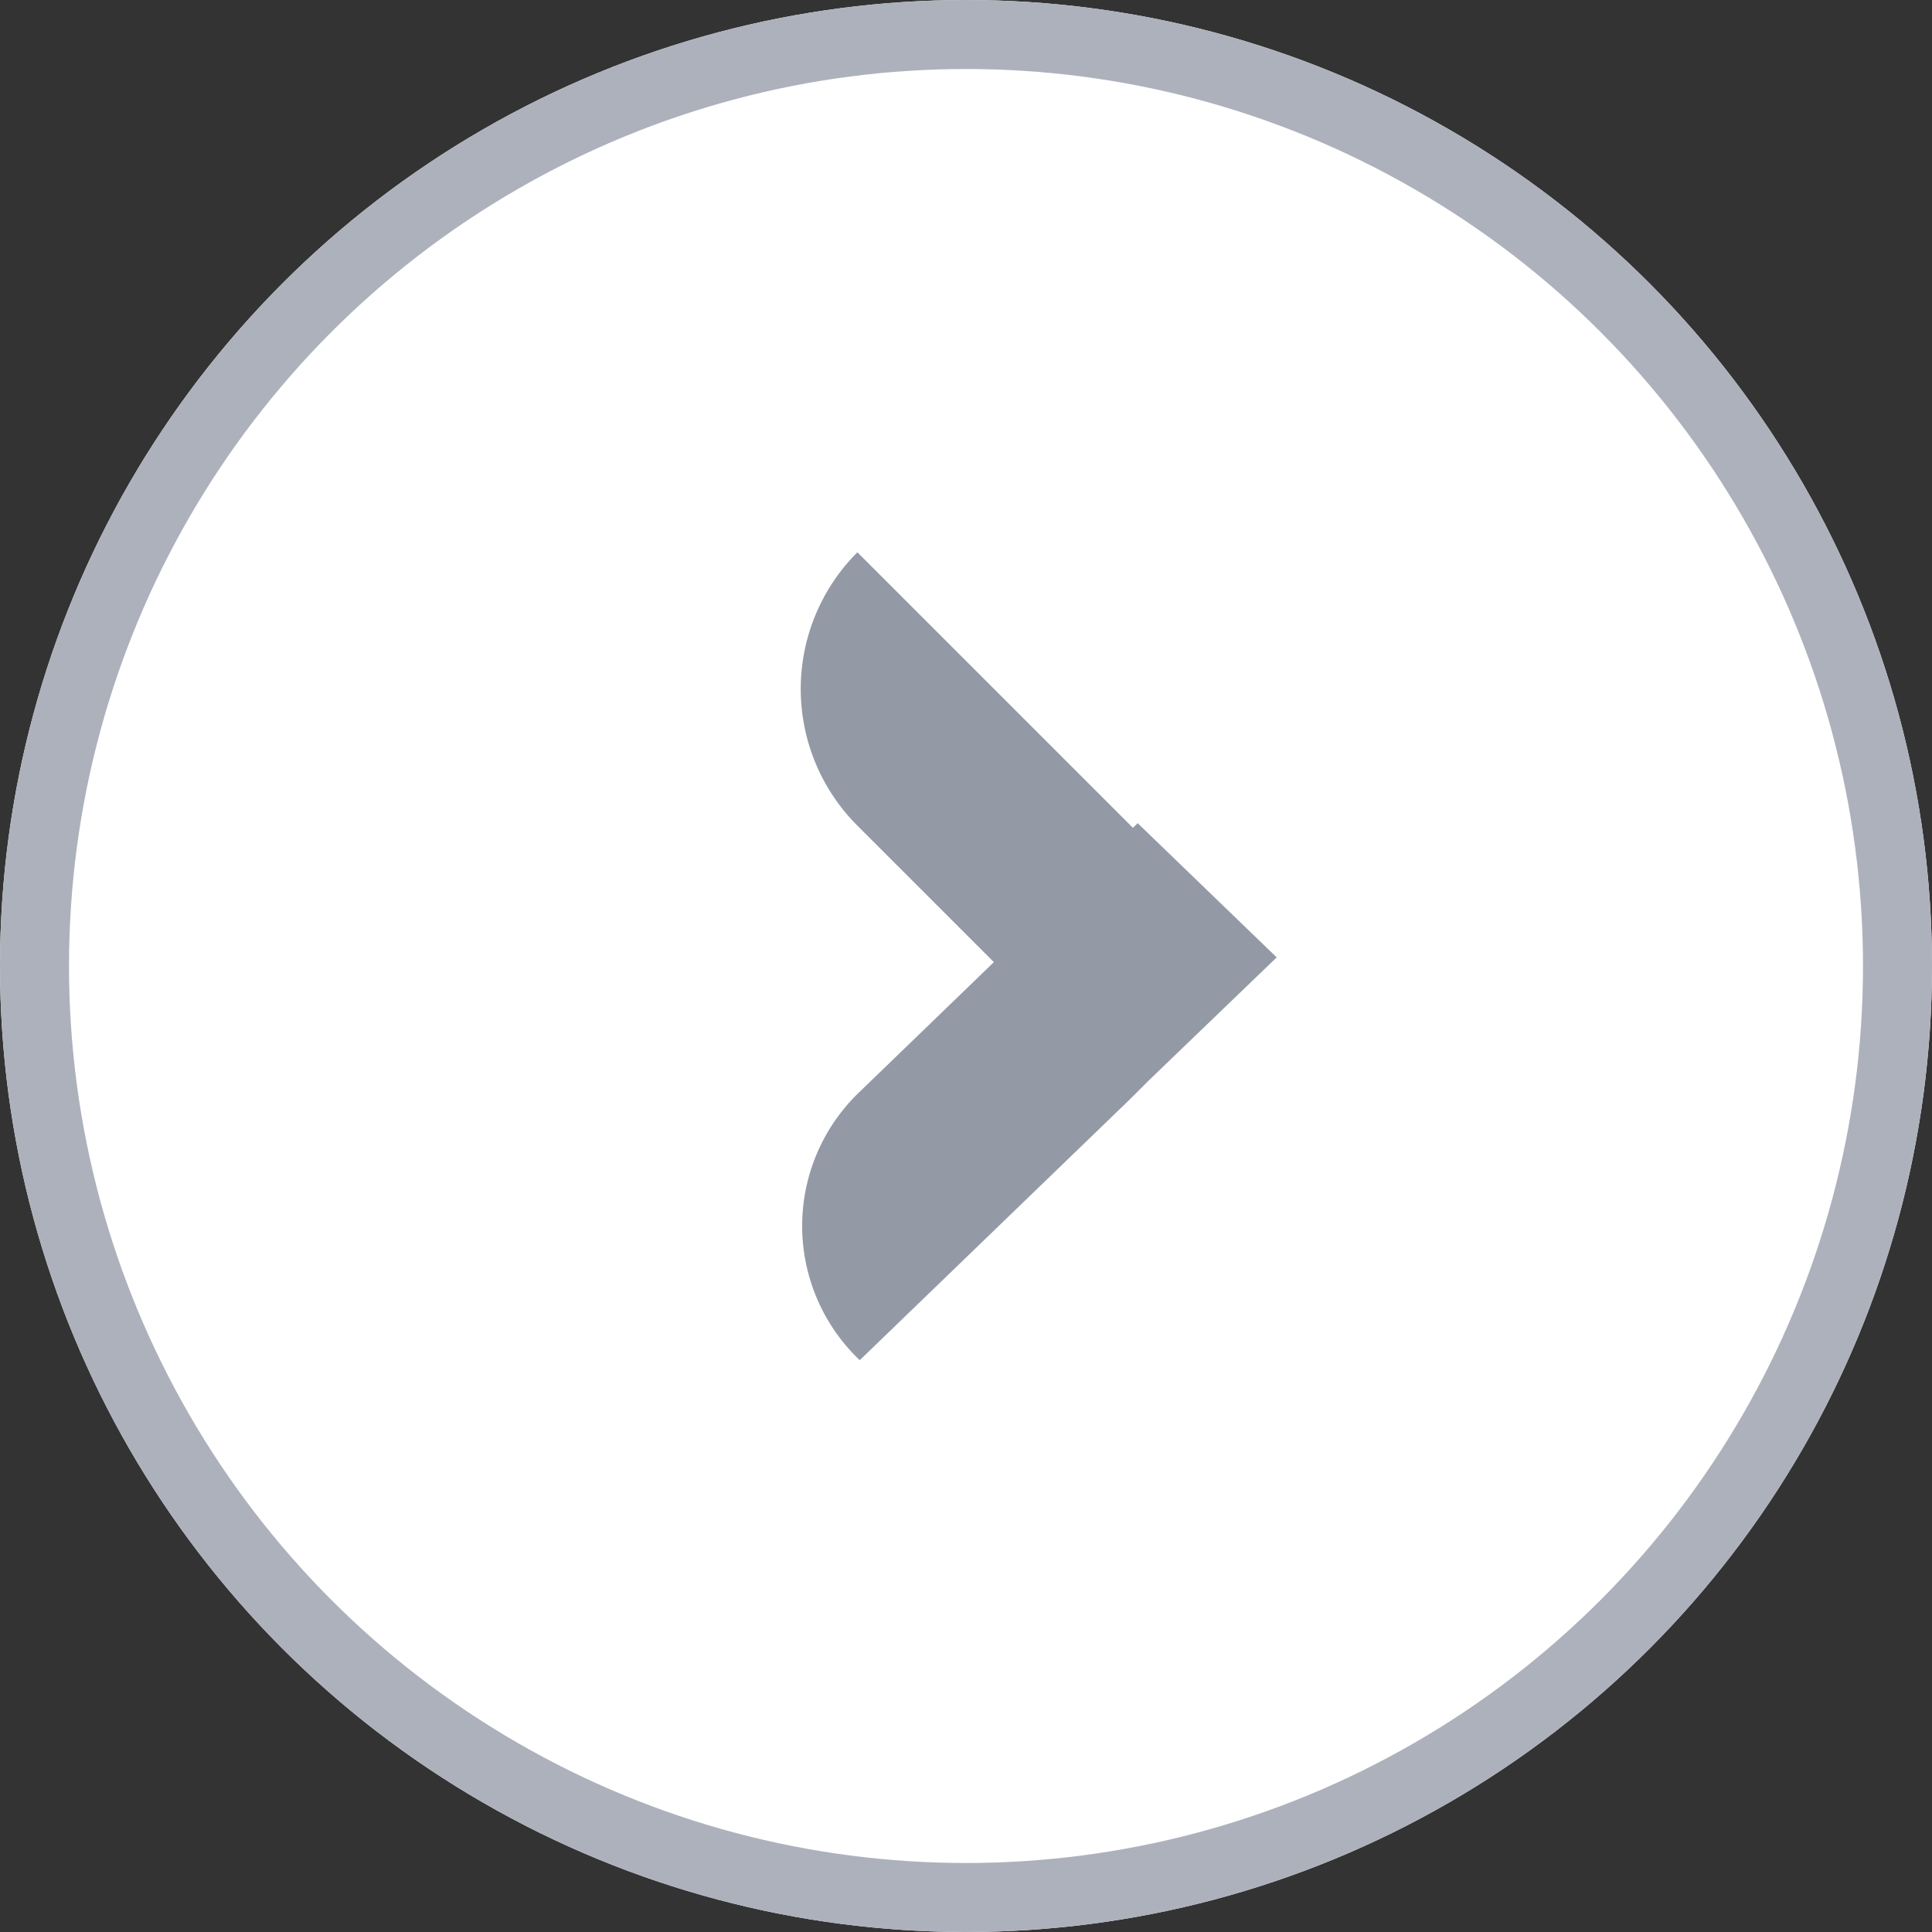
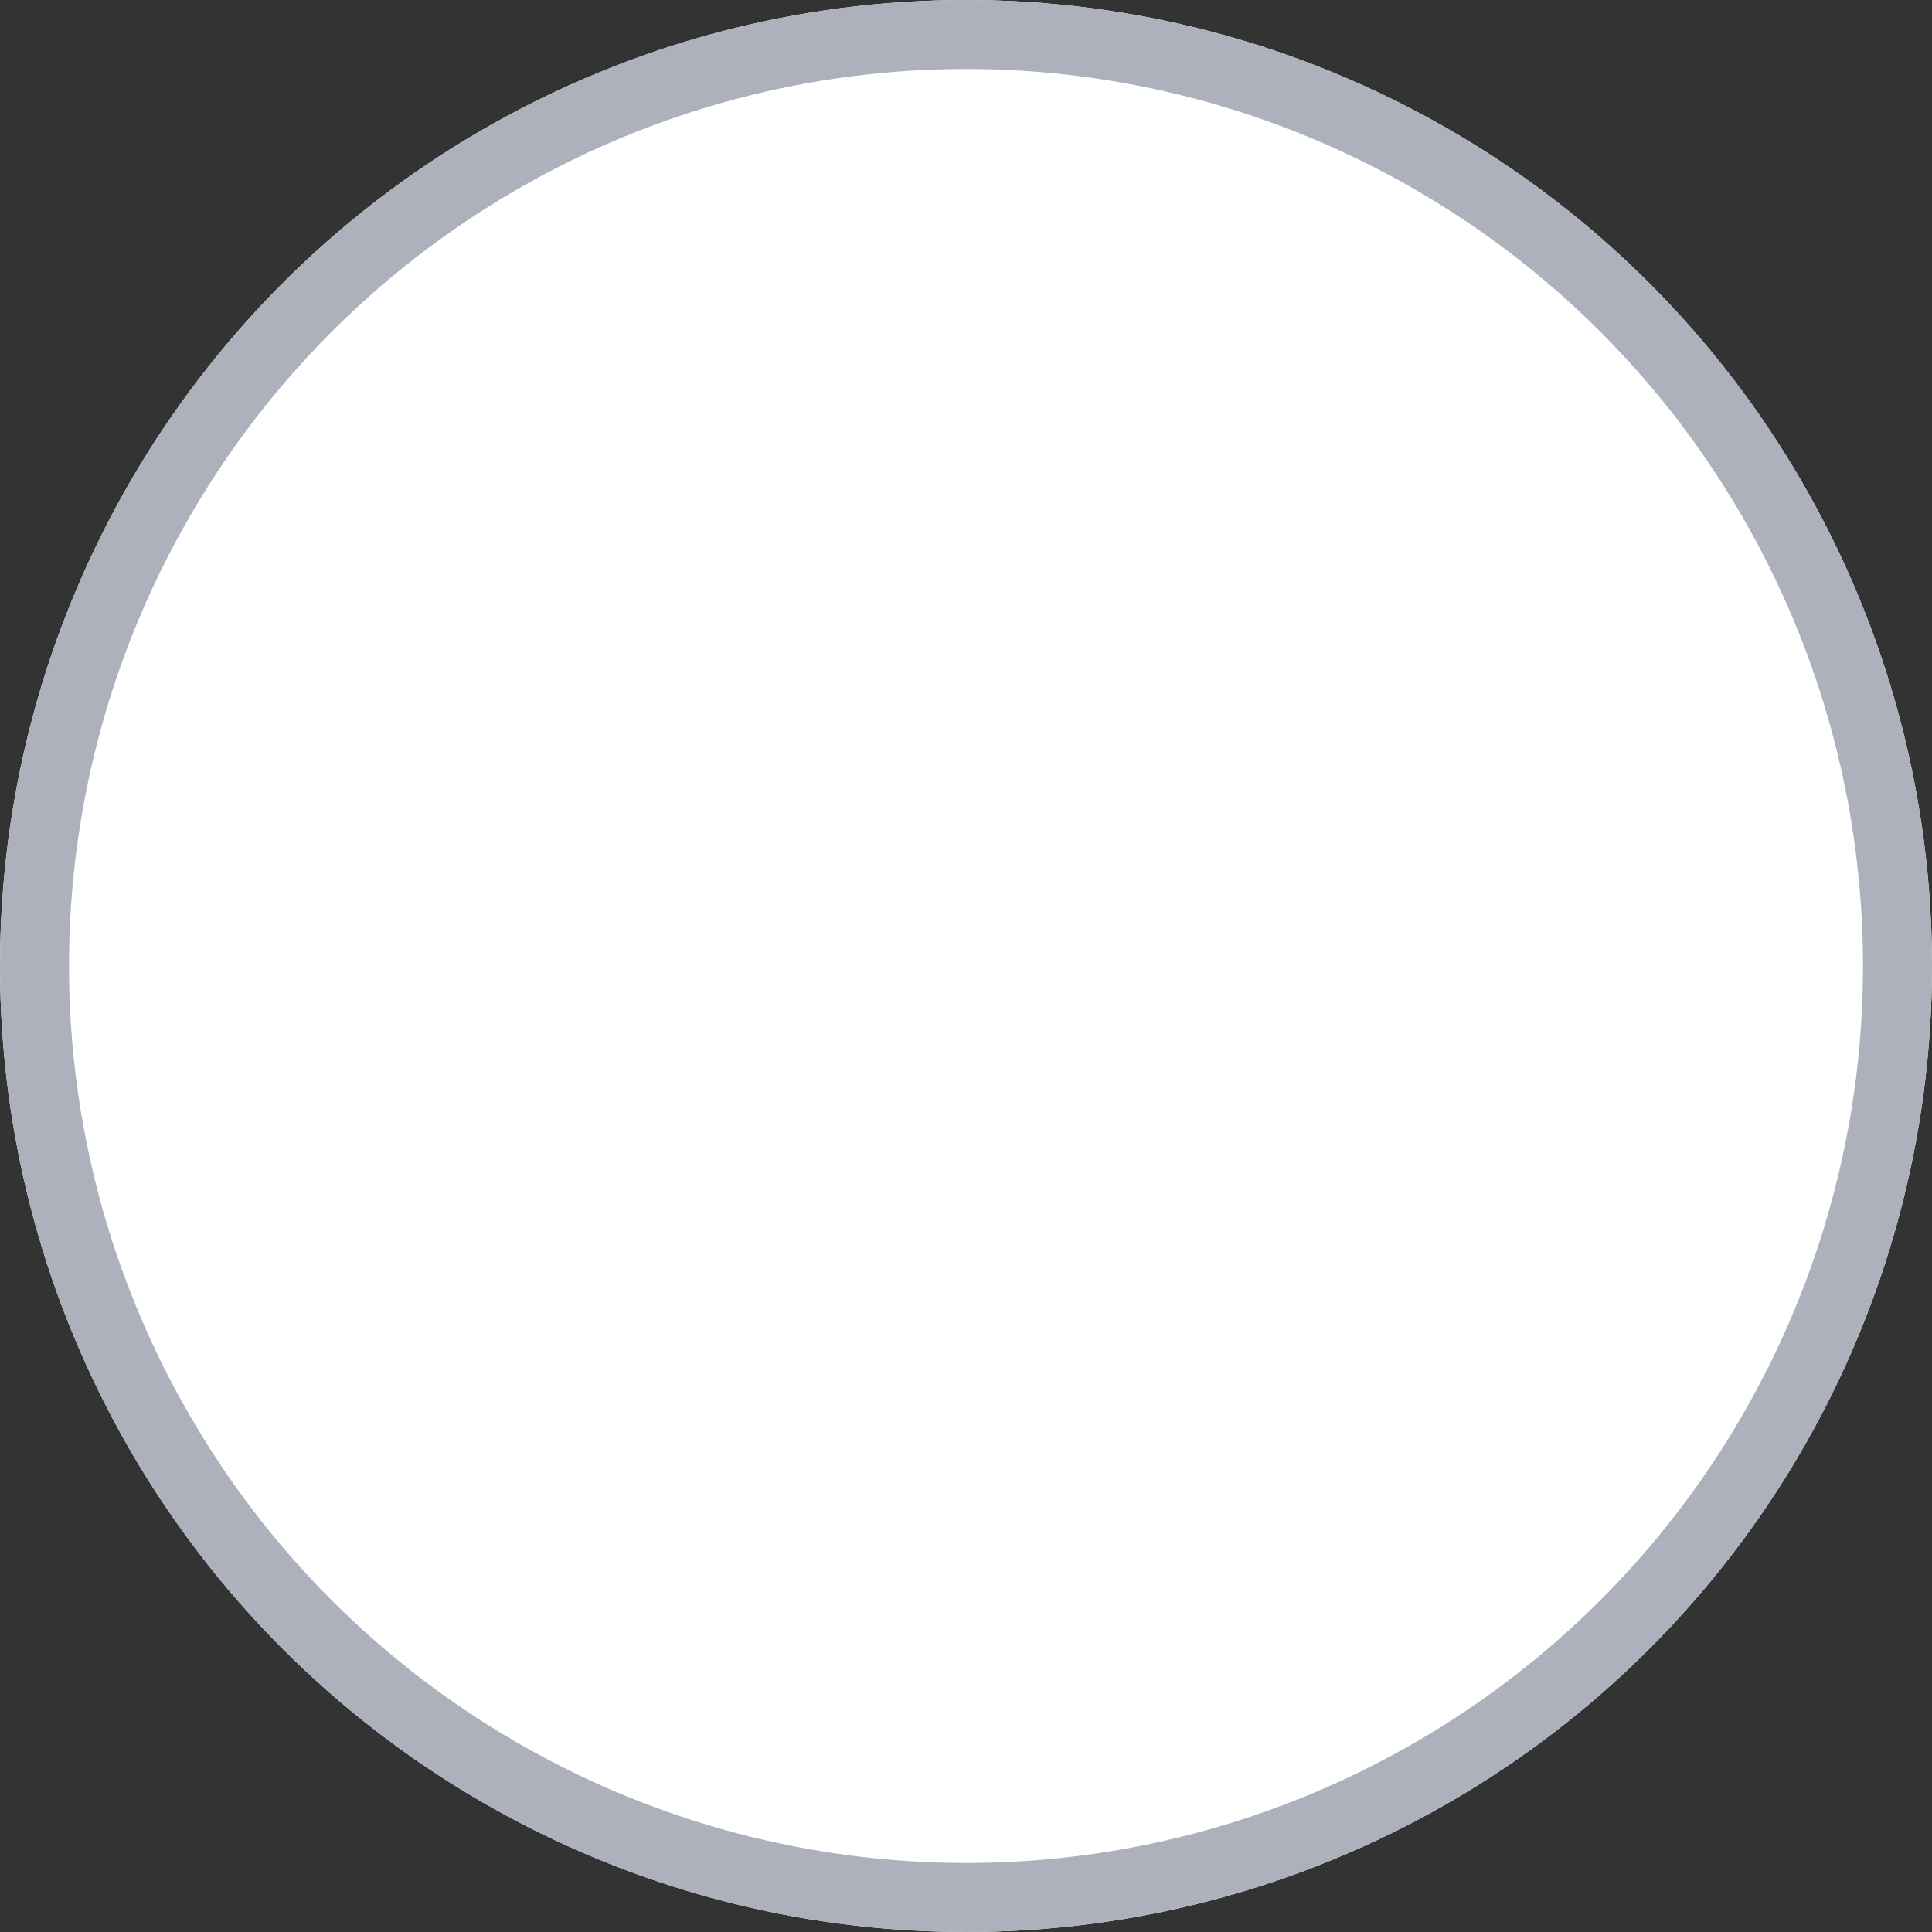
<svg xmlns="http://www.w3.org/2000/svg" width="28" height="28" viewBox="0 0 28 28">
  <rect x="0" y="0" width="28" height="28" fill="#333333" stroke="none" />
  <defs>
    <style>.a{fill:#fff;stroke:#adb1bc;}.b{fill:#949aa5;}.c{stroke:none;}.d{fill:none;}</style>
  </defs>
  <g transform="translate(-450 -1597)">
    <g class="a" transform="translate(450 1597)">
      <circle class="c" cx="14" cy="14" r="14" />
      <circle class="d" cx="14" cy="14" r="13.5" />
    </g>
-     <path class="b" d="M-1906.354,7.642l-.262.262,0,0-3.924,3.789a2.685,2.685,0,0,1,0-3.891l1.944-1.878-1.978-1.978a2.8,2.8,0,0,1,0-3.962l3.993,3.993.069-.067,2.015,1.945Z" transform="translate(2373 1605.02)" />
  </g>
</svg>